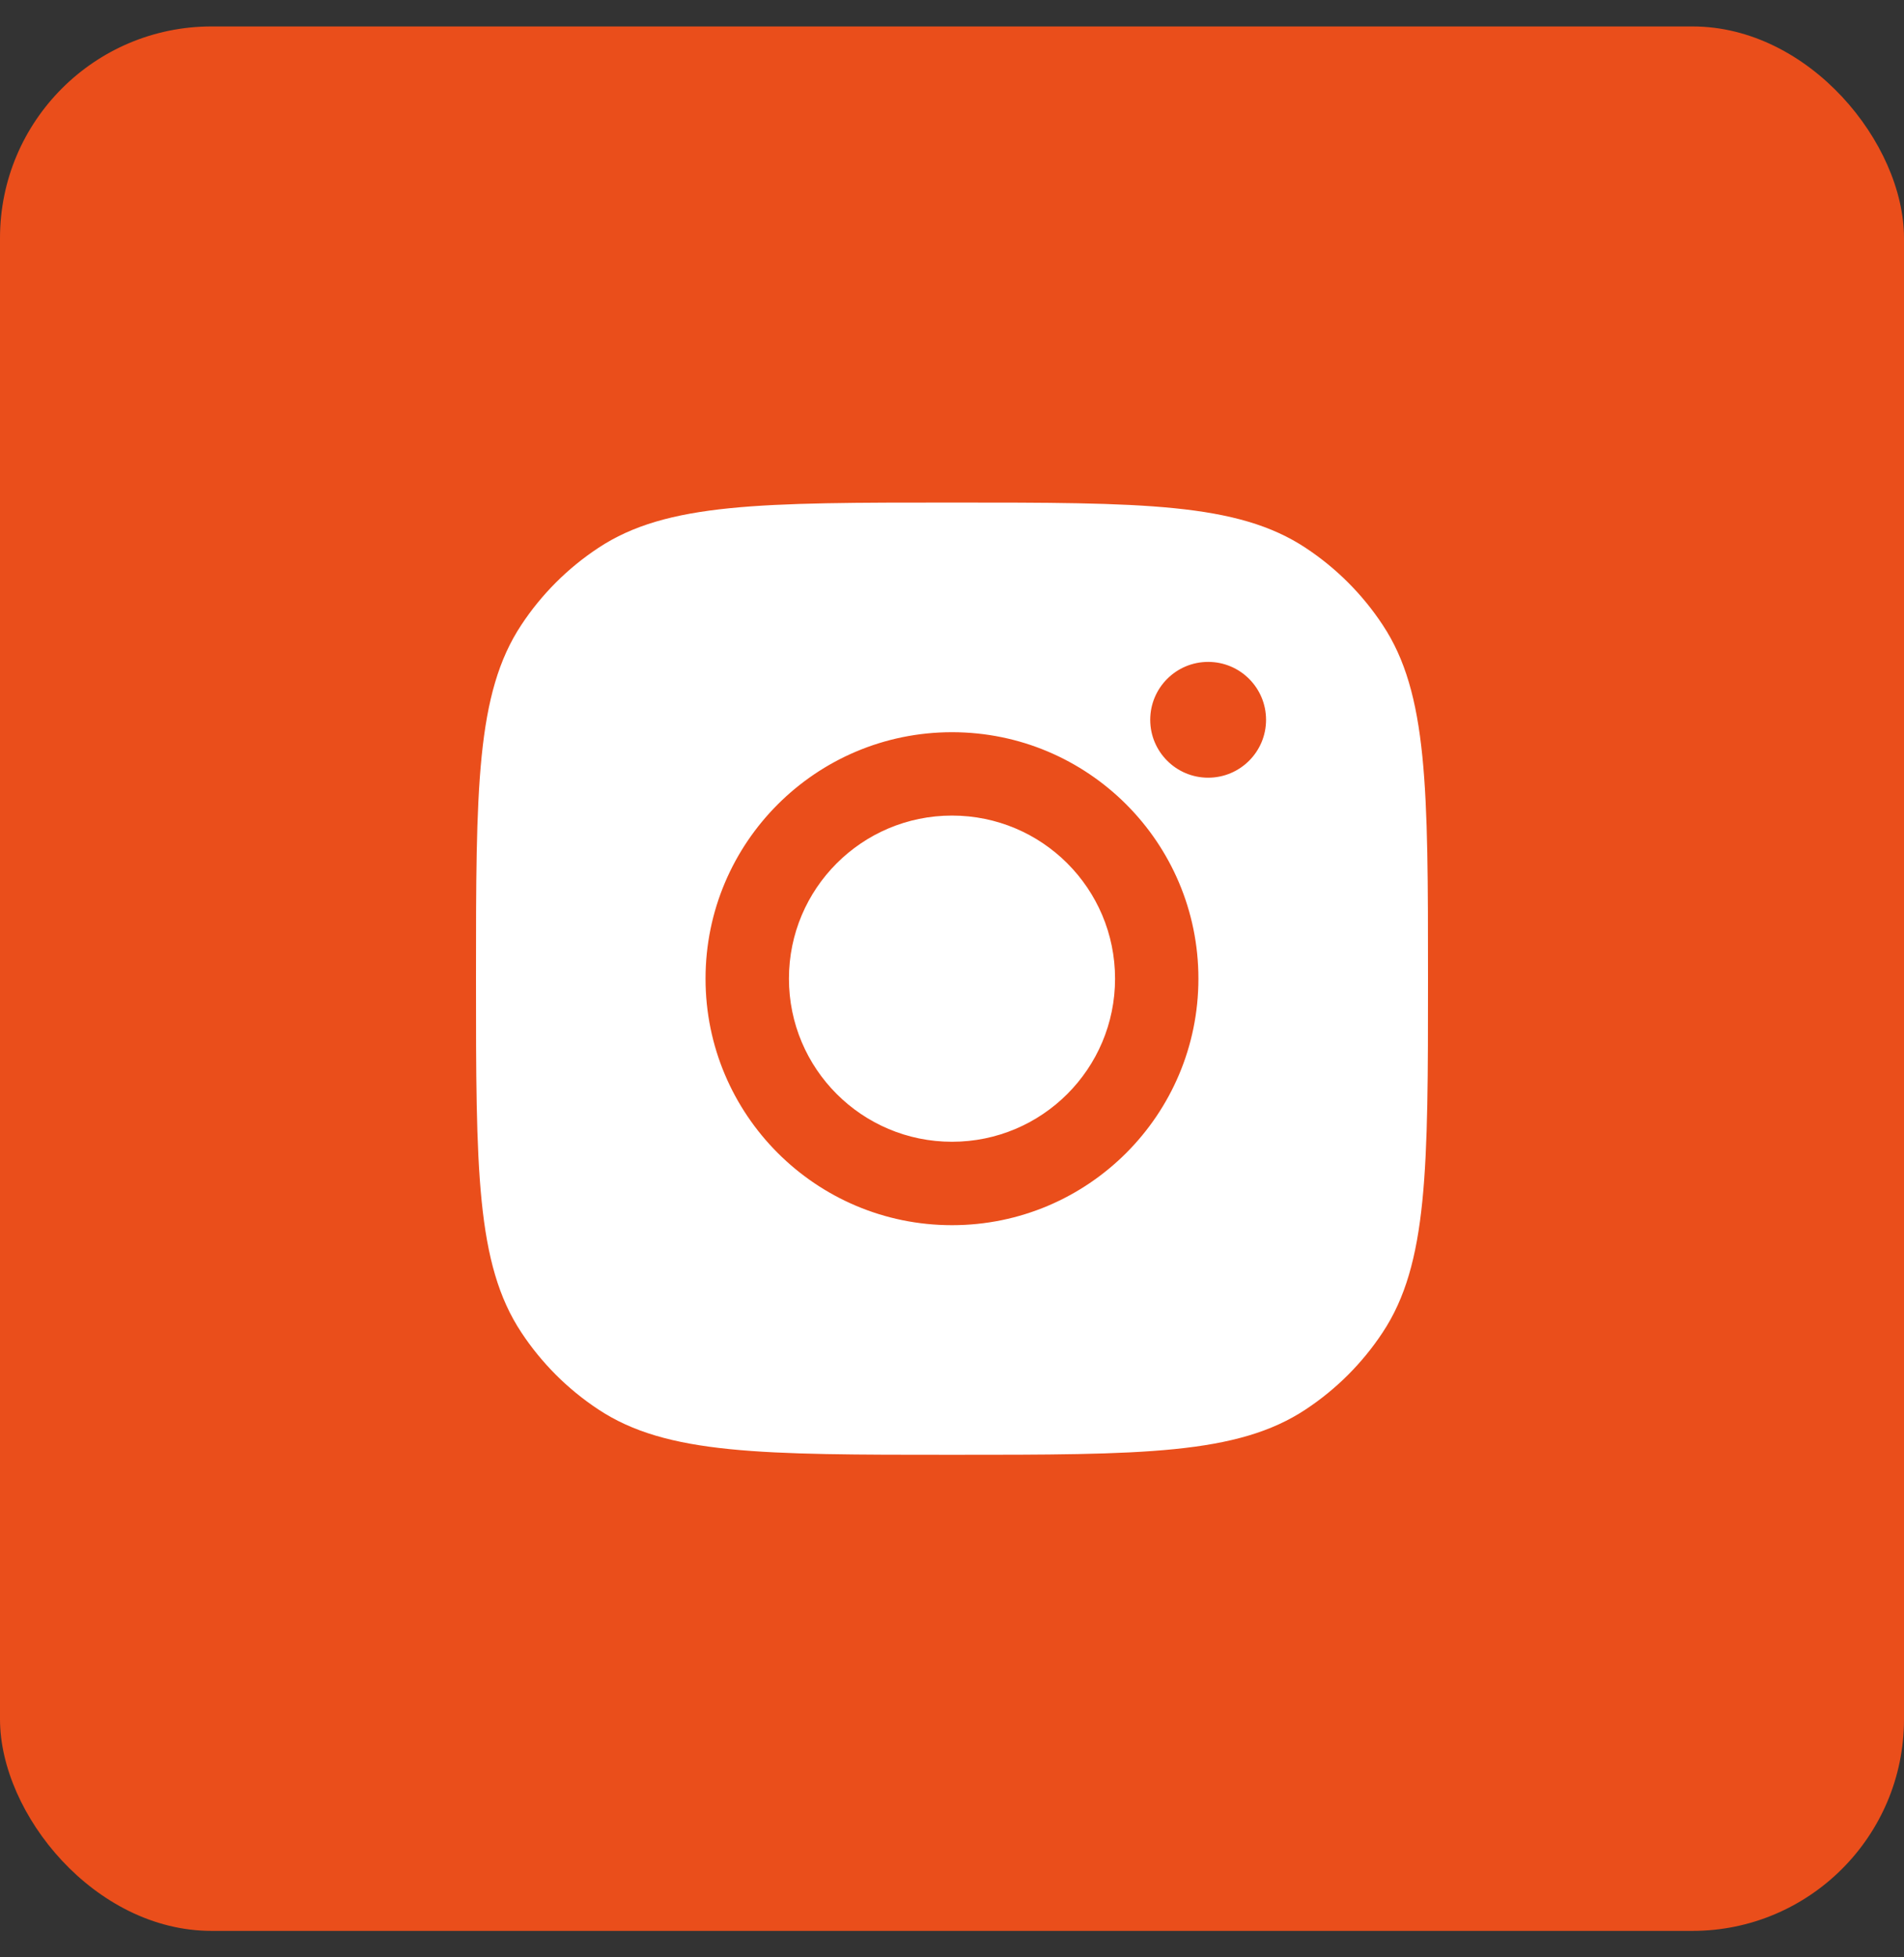
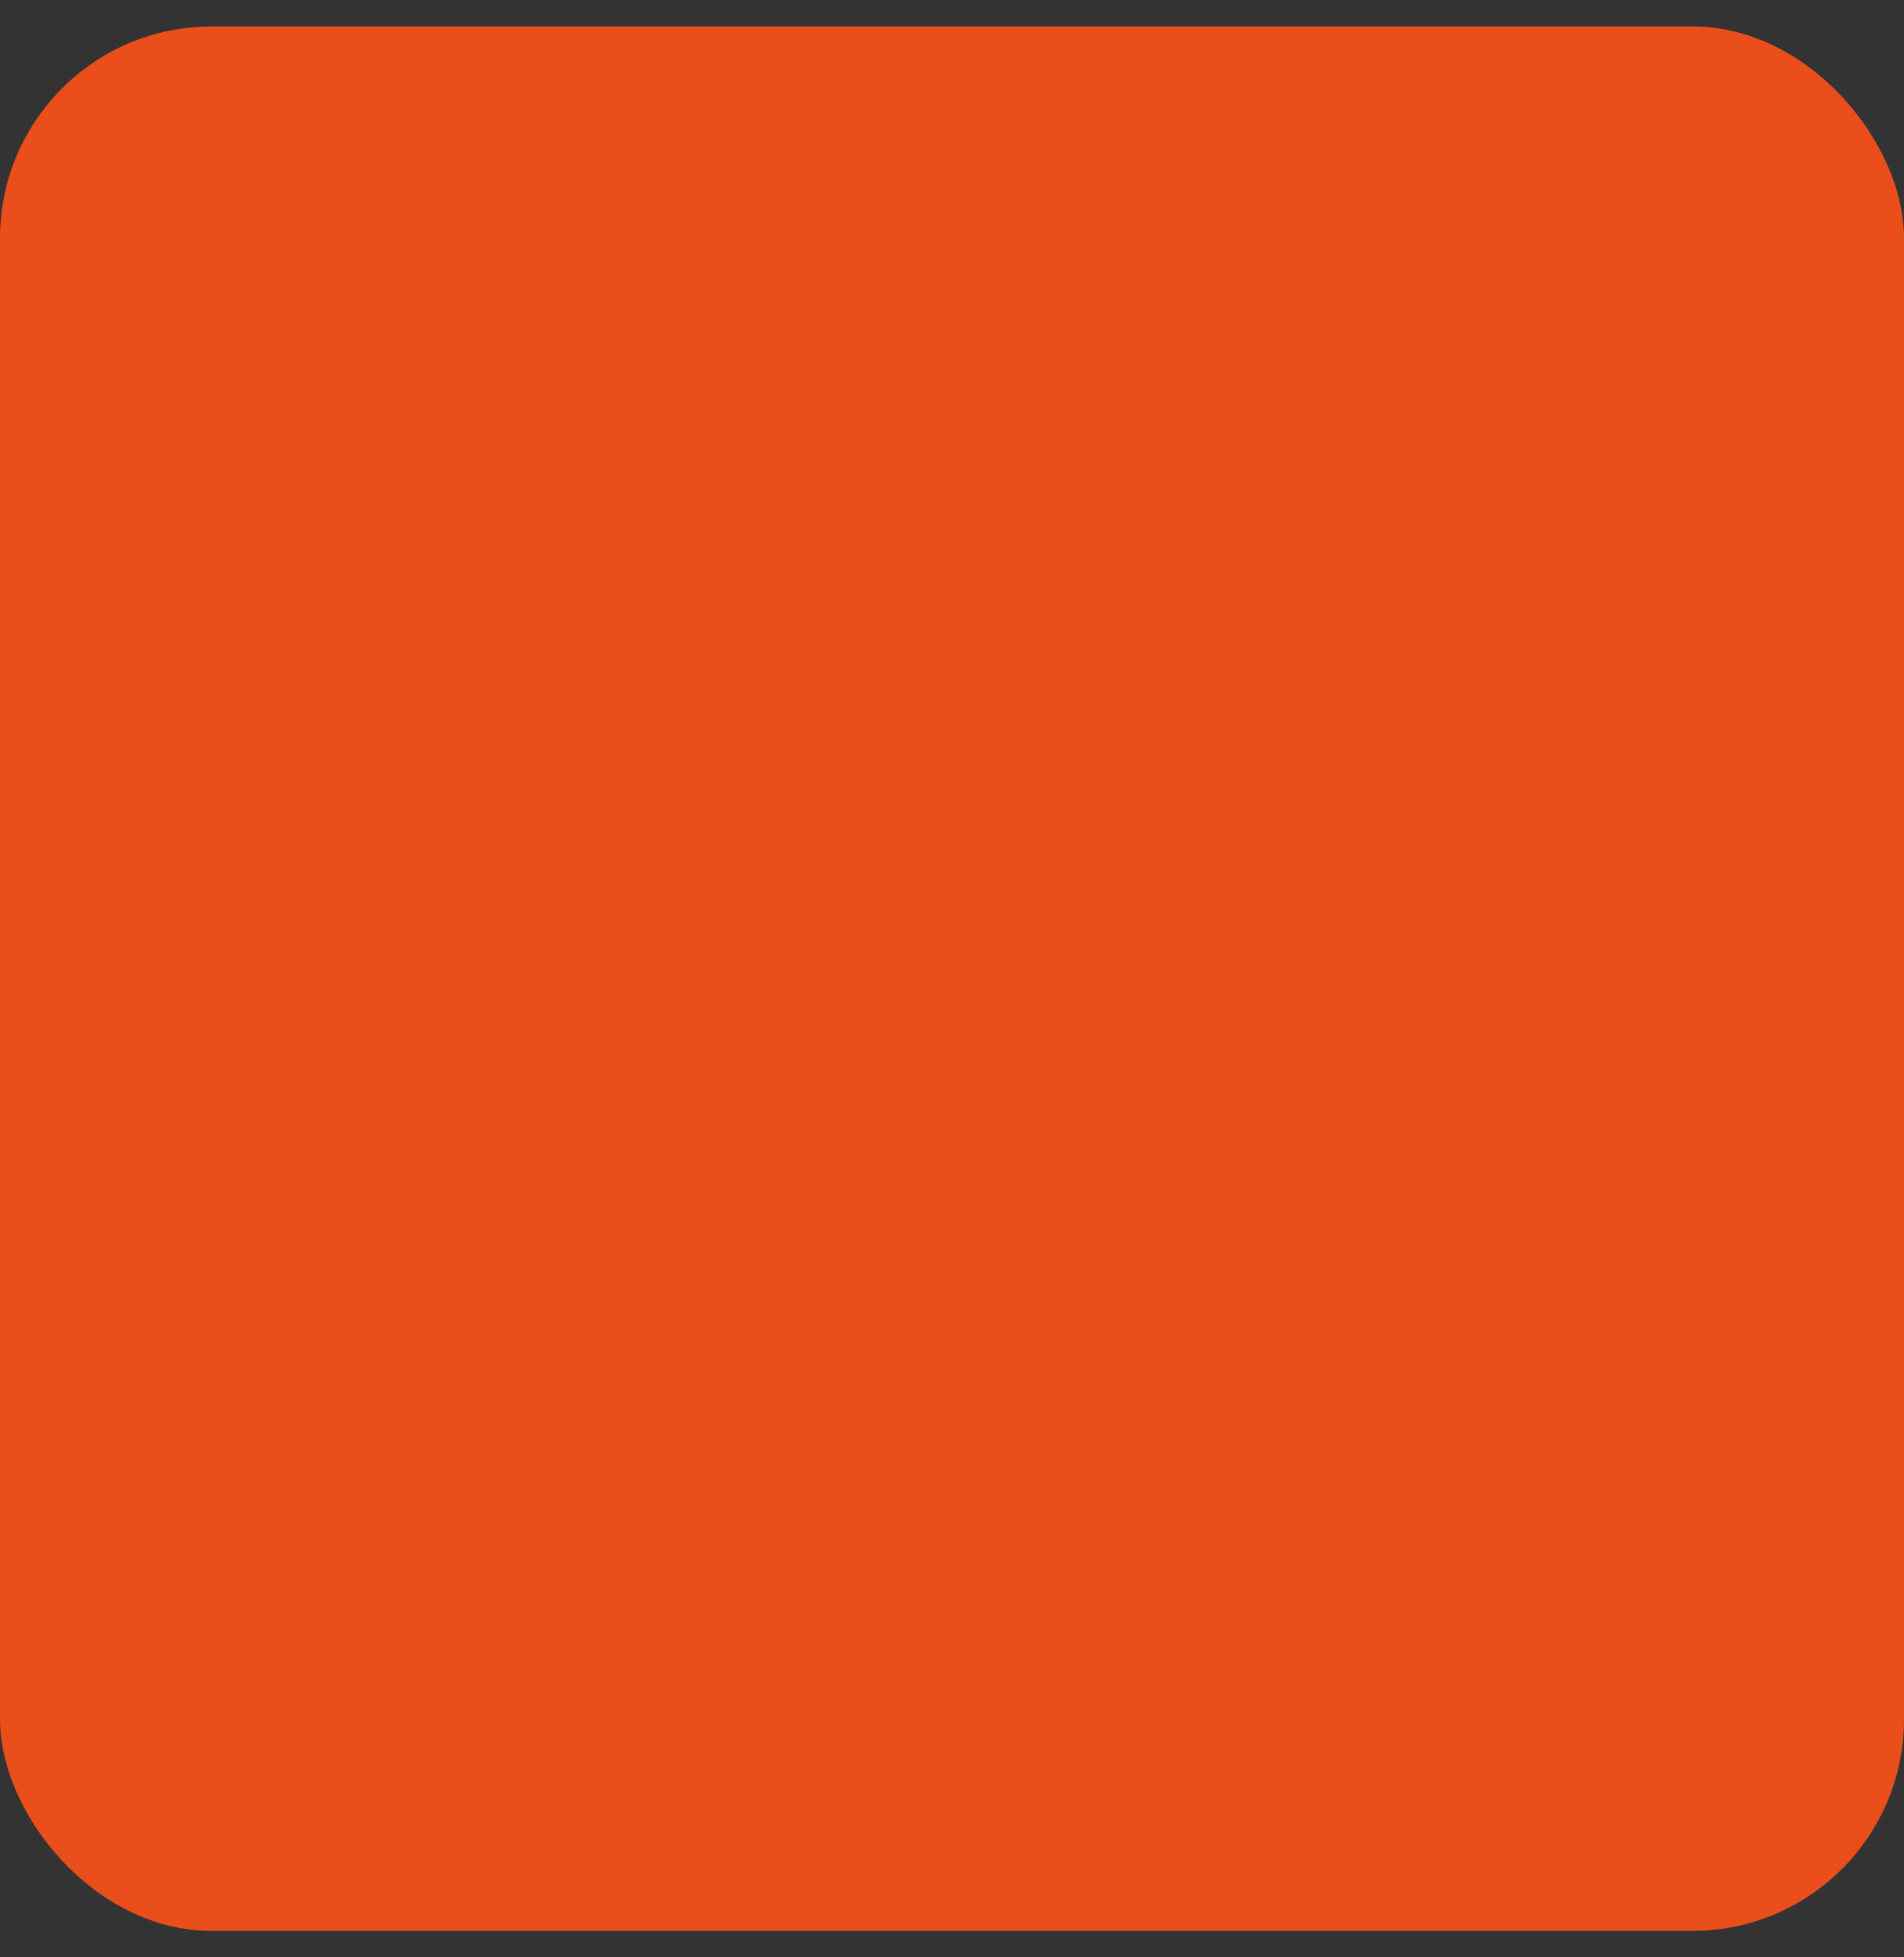
<svg xmlns="http://www.w3.org/2000/svg" width="36" height="37" viewBox="0 0 36 37" fill="none">
  <rect x="0" y="0" width="36" height="37" fill="#333333" stroke="none" />
  <rect y="0.5" width="36" height="36" rx="4" fill="#EA4E1B" />
-   <path fill-rule="evenodd" clip-rule="evenodd" d="M9 18.5C9 14.905 9 13.107 9.857 11.813C10.239 11.234 10.734 10.739 11.313 10.357C12.607 9.5 14.405 9.5 18 9.5C21.595 9.5 23.393 9.5 24.687 10.357C25.266 10.739 25.761 11.234 26.143 11.813C27 13.107 27 14.905 27 18.5C27 22.095 27 23.893 26.143 25.187C25.761 25.766 25.266 26.261 24.687 26.643C23.393 27.5 21.595 27.5 18 27.5C14.405 27.5 12.607 27.5 11.313 26.643C10.734 26.261 10.239 25.766 9.857 25.187C9 23.893 9 22.095 9 18.5ZM22.659 18.5C22.659 21.073 20.573 23.16 18 23.16C15.427 23.16 13.34 21.073 13.34 18.5C13.34 15.927 15.427 13.841 18 13.841C20.573 13.841 22.659 15.927 22.659 18.5ZM18 21.583C19.703 21.583 21.083 20.203 21.083 18.5C21.083 16.797 19.703 15.417 18 15.417C16.297 15.417 14.917 16.797 14.917 18.5C14.917 20.203 16.297 21.583 18 21.583ZM22.843 14.701C23.448 14.701 23.938 14.211 23.938 13.607C23.938 13.002 23.448 12.512 22.843 12.512C22.239 12.512 21.748 13.002 21.748 13.607C21.748 14.211 22.239 14.701 22.843 14.701Z" fill="white" />
</svg>